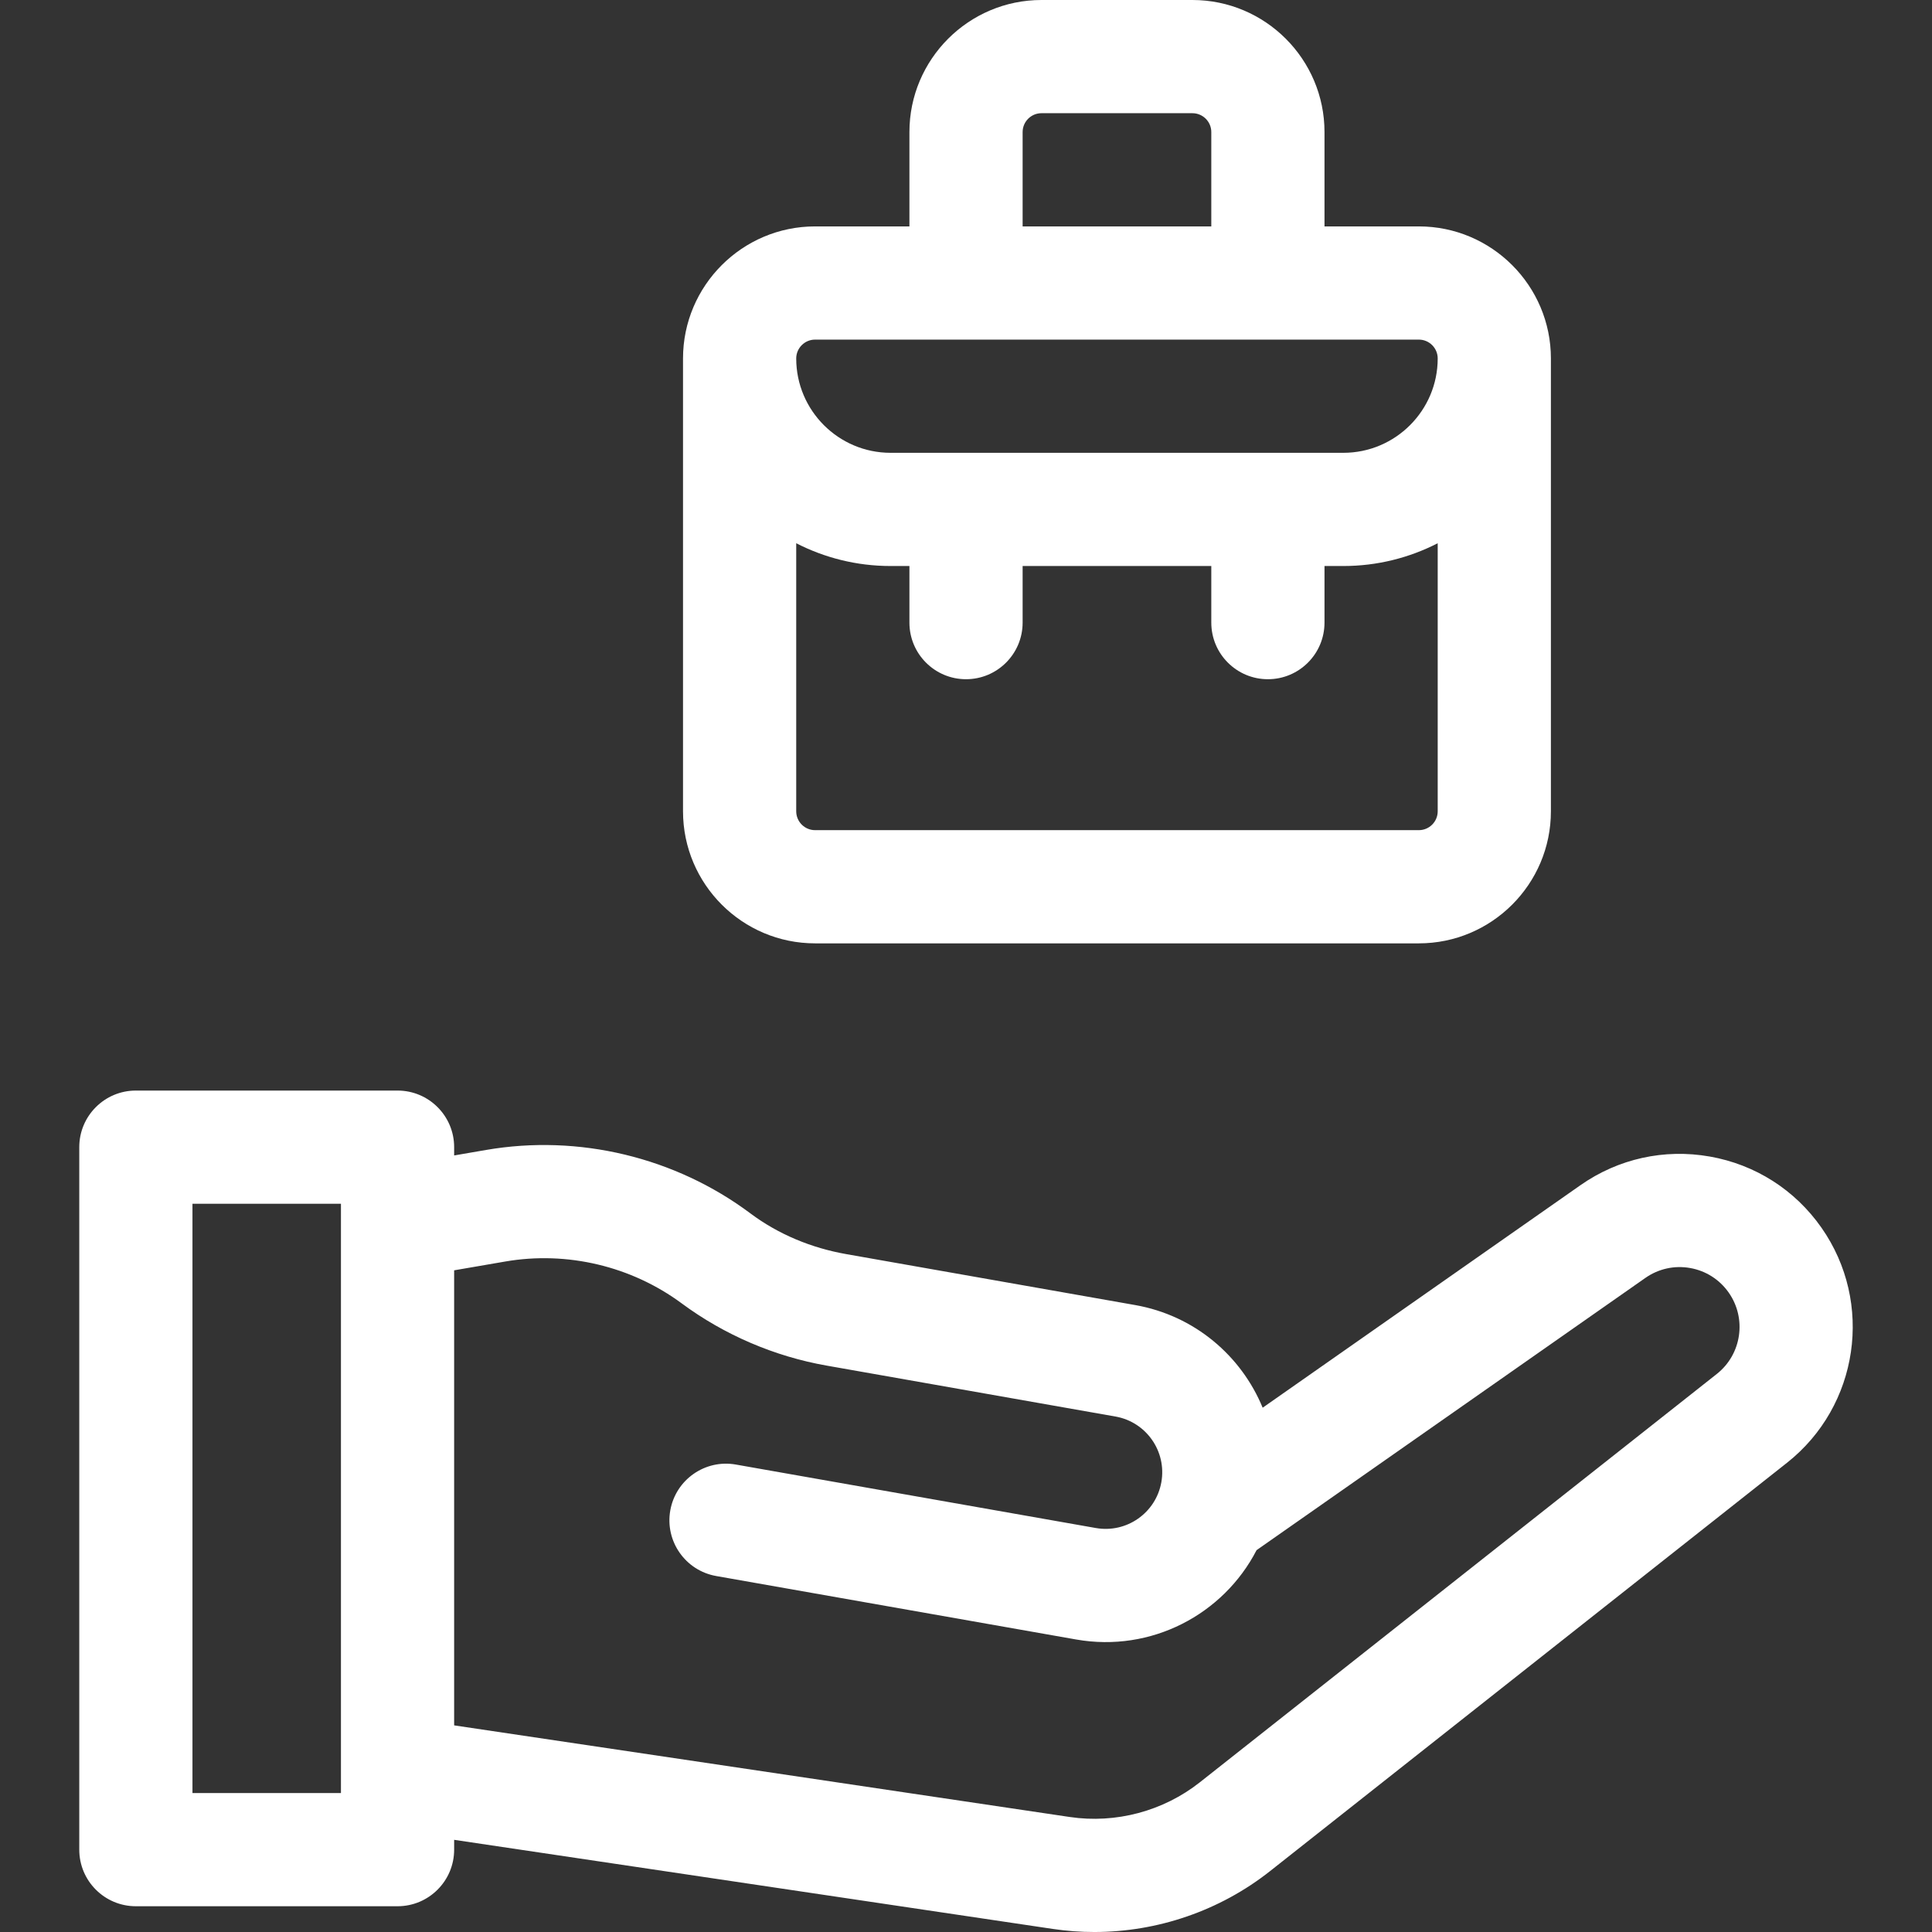
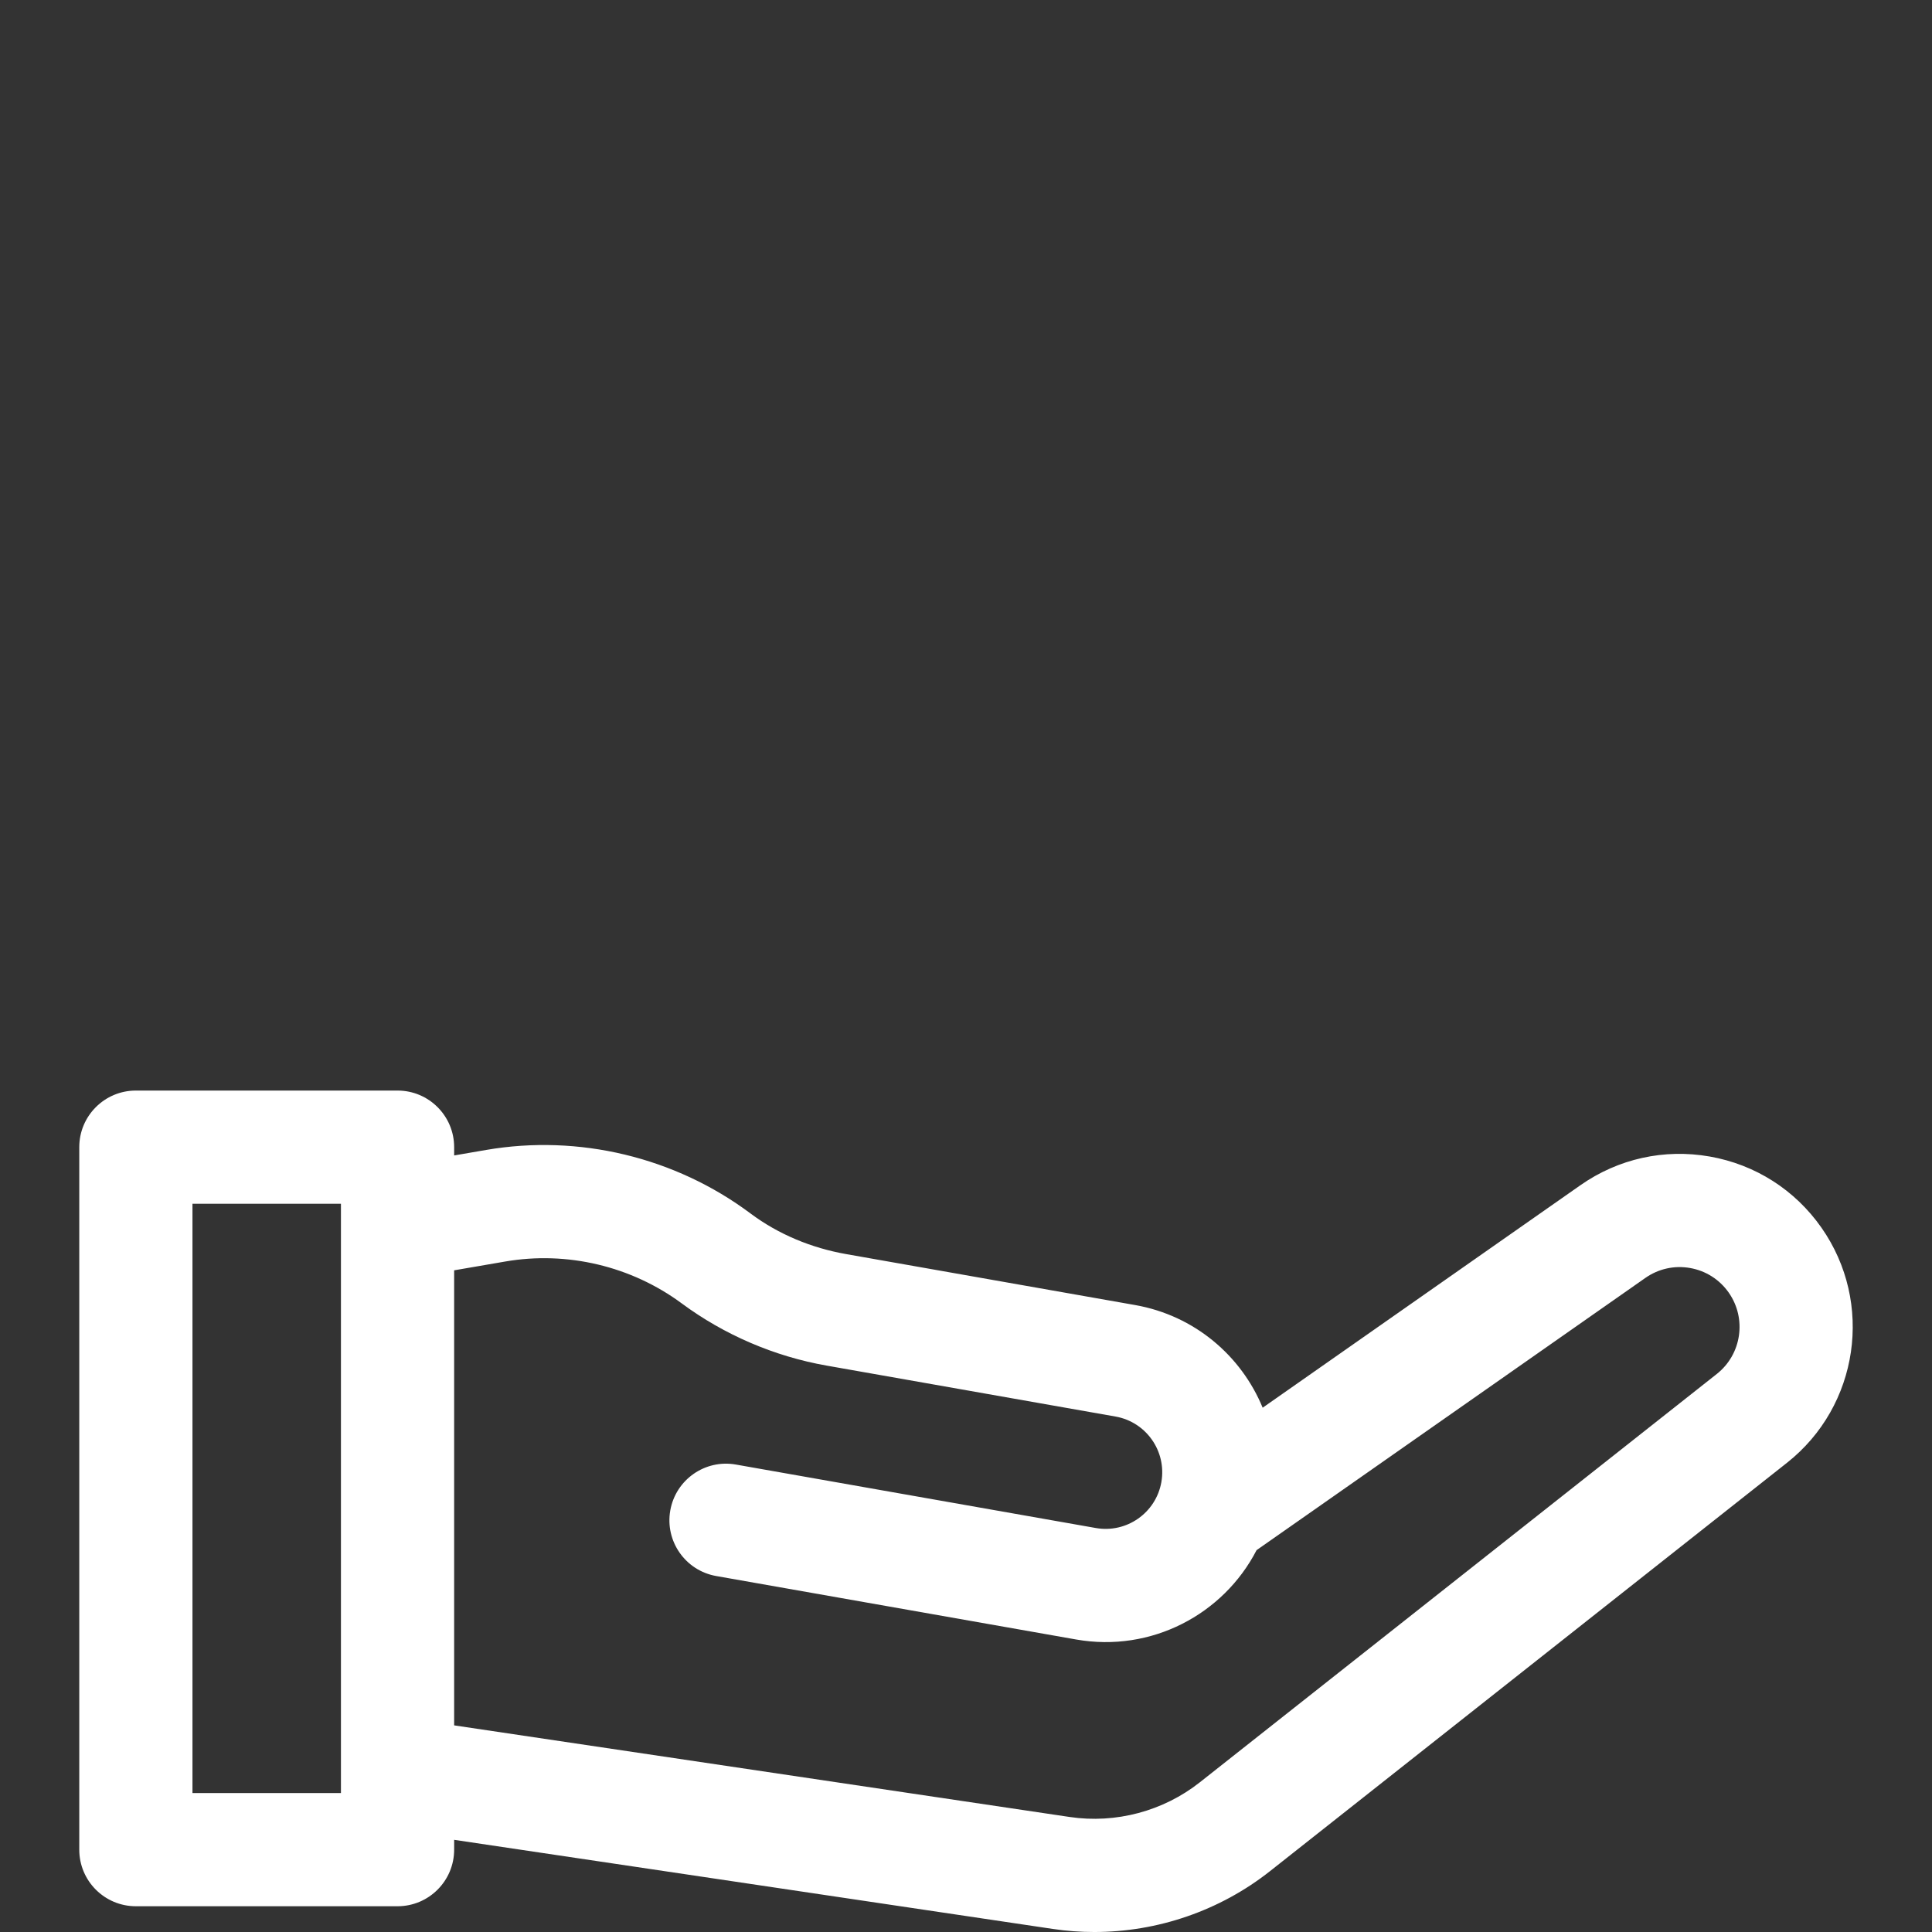
<svg xmlns="http://www.w3.org/2000/svg" version="1.1" width="512" height="512" x="0" y="0" viewBox="0 0 512 512" style="enable-background:new 0 0 512 512" xml:space="preserve" class="">
  <rect x="0" y="0" width="512" height="512" fill="#333333" stroke="none" />
  <g>
    <g>
      <path d="m482.709 325.354c-7.026-10.036-17.541-16.734-29.605-18.862-12.066-2.125-24.236.57-34.271 7.598l-84.215 58.967c-5.676-13.767-18.048-24.429-33.799-27.206l-76.57-13.501c-9.169-1.617-17.92-5.209-25.378-10.784-19.948-14.912-45.504-21.041-70.043-16.819l-8.474 1.459v-2.196c0-8.284-6.716-15-15-15h-69.348c-8.284 0-15 6.716-15 15v186.164c0 8.284 6.716 15 15 15h69.348c8.284 0 15-6.716 15-15v-2.602l158.694 23.62c3.643.542 7.301.809 10.949.809 16.774 0 33.296-5.645 46.58-16.138l136.991-108.209c19.051-15.048 23.066-42.413 9.141-62.3zm-392.355 149.82h-39.348v-156.164h39.348zm364.619-111.063-136.991 108.209c-9.704 7.666-22.288 11.016-34.518 9.198l-163.11-24.277v-120.593l13.565-2.336c16.362-2.817 33.397 1.229 46.744 11.1 11.283 8.346 24.554 14.045 38.376 16.482l76.57 13.502c8.158 1.439 13.606 9.218 12.167 17.376-1.438 8.158-9.218 13.606-17.377 12.167l-95.391-16.82c-8.155-1.443-15.938 4.009-17.376 12.167s4.009 15.938 12.167 17.376l95.392 16.82c19.886 3.506 39.022-6.624 47.814-23.674l103.035-72.146c3.472-2.431 7.683-3.363 11.854-2.628 4.173.736 7.811 3.053 10.241 6.524 4.817 6.882 3.428 16.348-3.162 21.553z" fill="#ffffff" data-original="#000000" style="" />
-       <path d="m216.006 250h160c19.299 0 35-15.701 35-35v-120c0-19.299-15.701-35-35-35h-25v-25c0-19.299-15.701-35-35-35h-40c-19.299 0-35 15.701-35 35v25h-25c-19.299 0-35 15.701-35 35v120c0 19.299 15.701 35 35 35zm55-215c0-2.757 2.243-5 5-5h40c2.757 0 5 2.243 5 5v25h-50zm-55 55h160c2.757 0 5 2.243 5 5 0 13.785-11.215 25-25 25h-120c-13.785 0-25-11.215-25-25 0-2.757 2.243-5 5-5zm-5 53.965c7.507 3.849 16 6.035 25 6.035h5v15c0 8.284 6.716 15 15 15s15-6.716 15-15v-15h50v15c0 8.284 6.716 15 15 15s15-6.716 15-15v-15h5c9 0 17.493-2.187 25-6.035v71.035c0 2.757-2.243 5-5 5h-160c-2.757 0-5-2.243-5-5z" fill="#ffffff" data-original="#000000" style="" />
    </g>
  </g>
</svg>